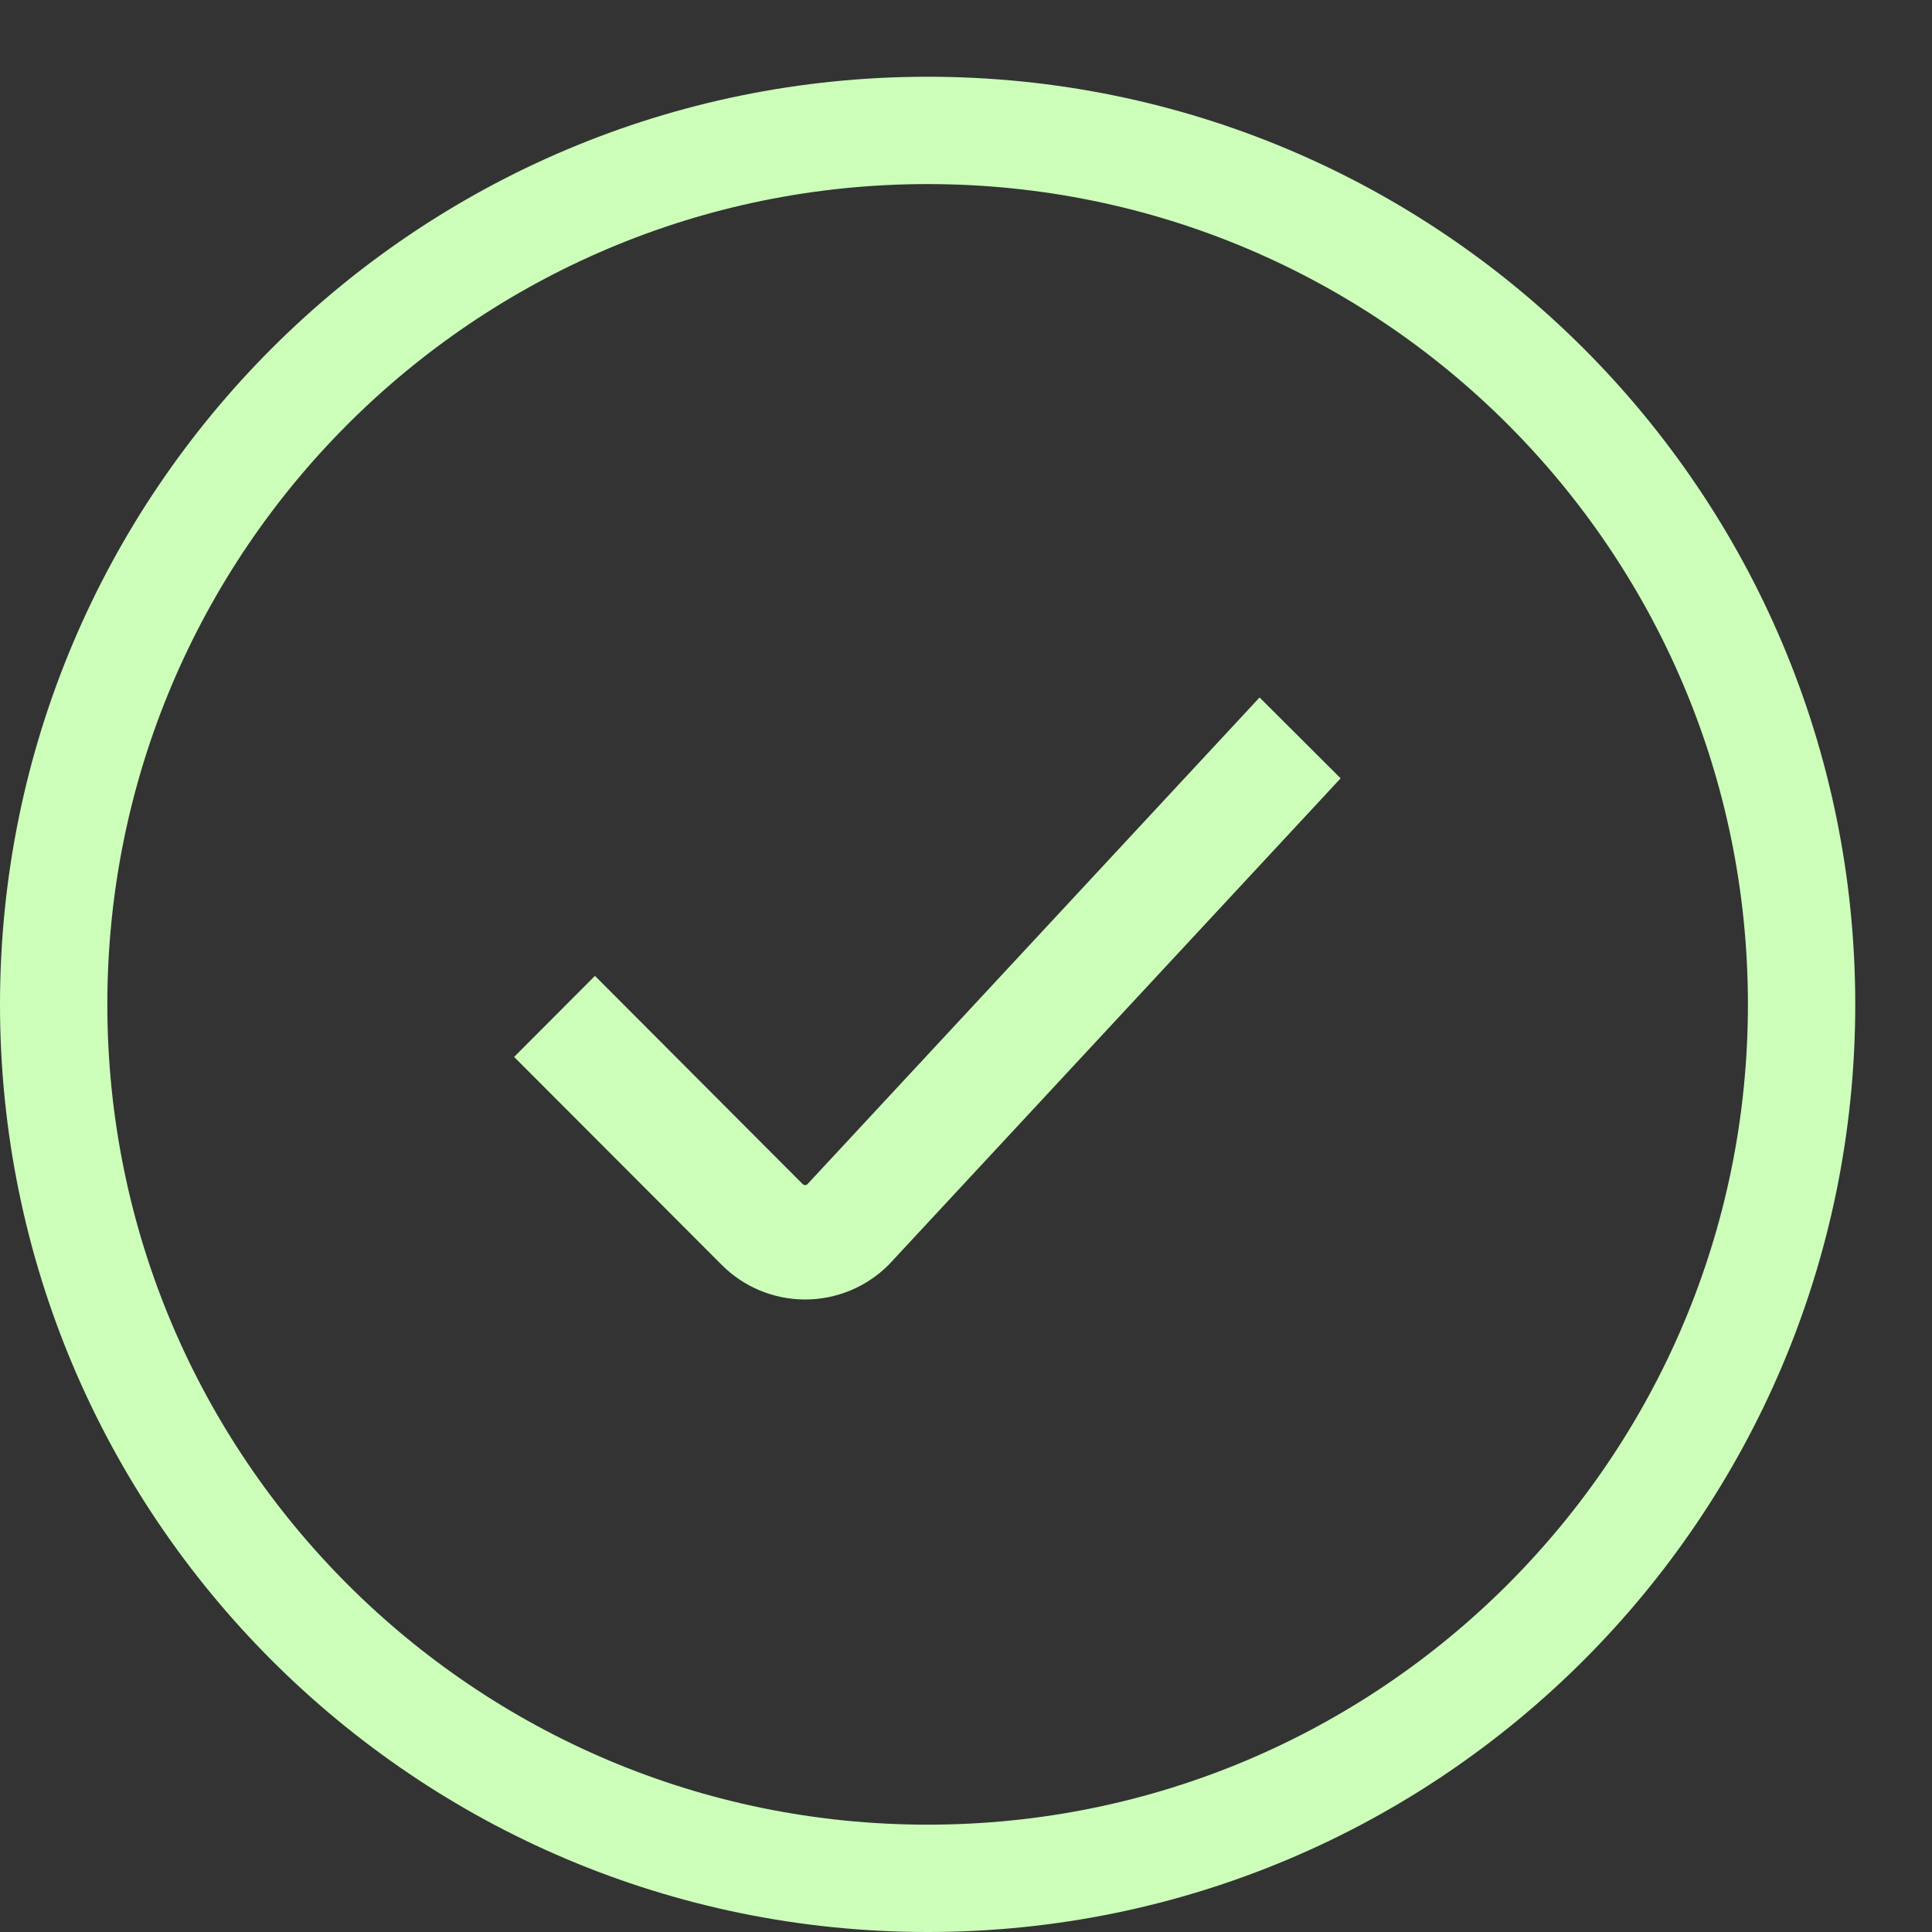
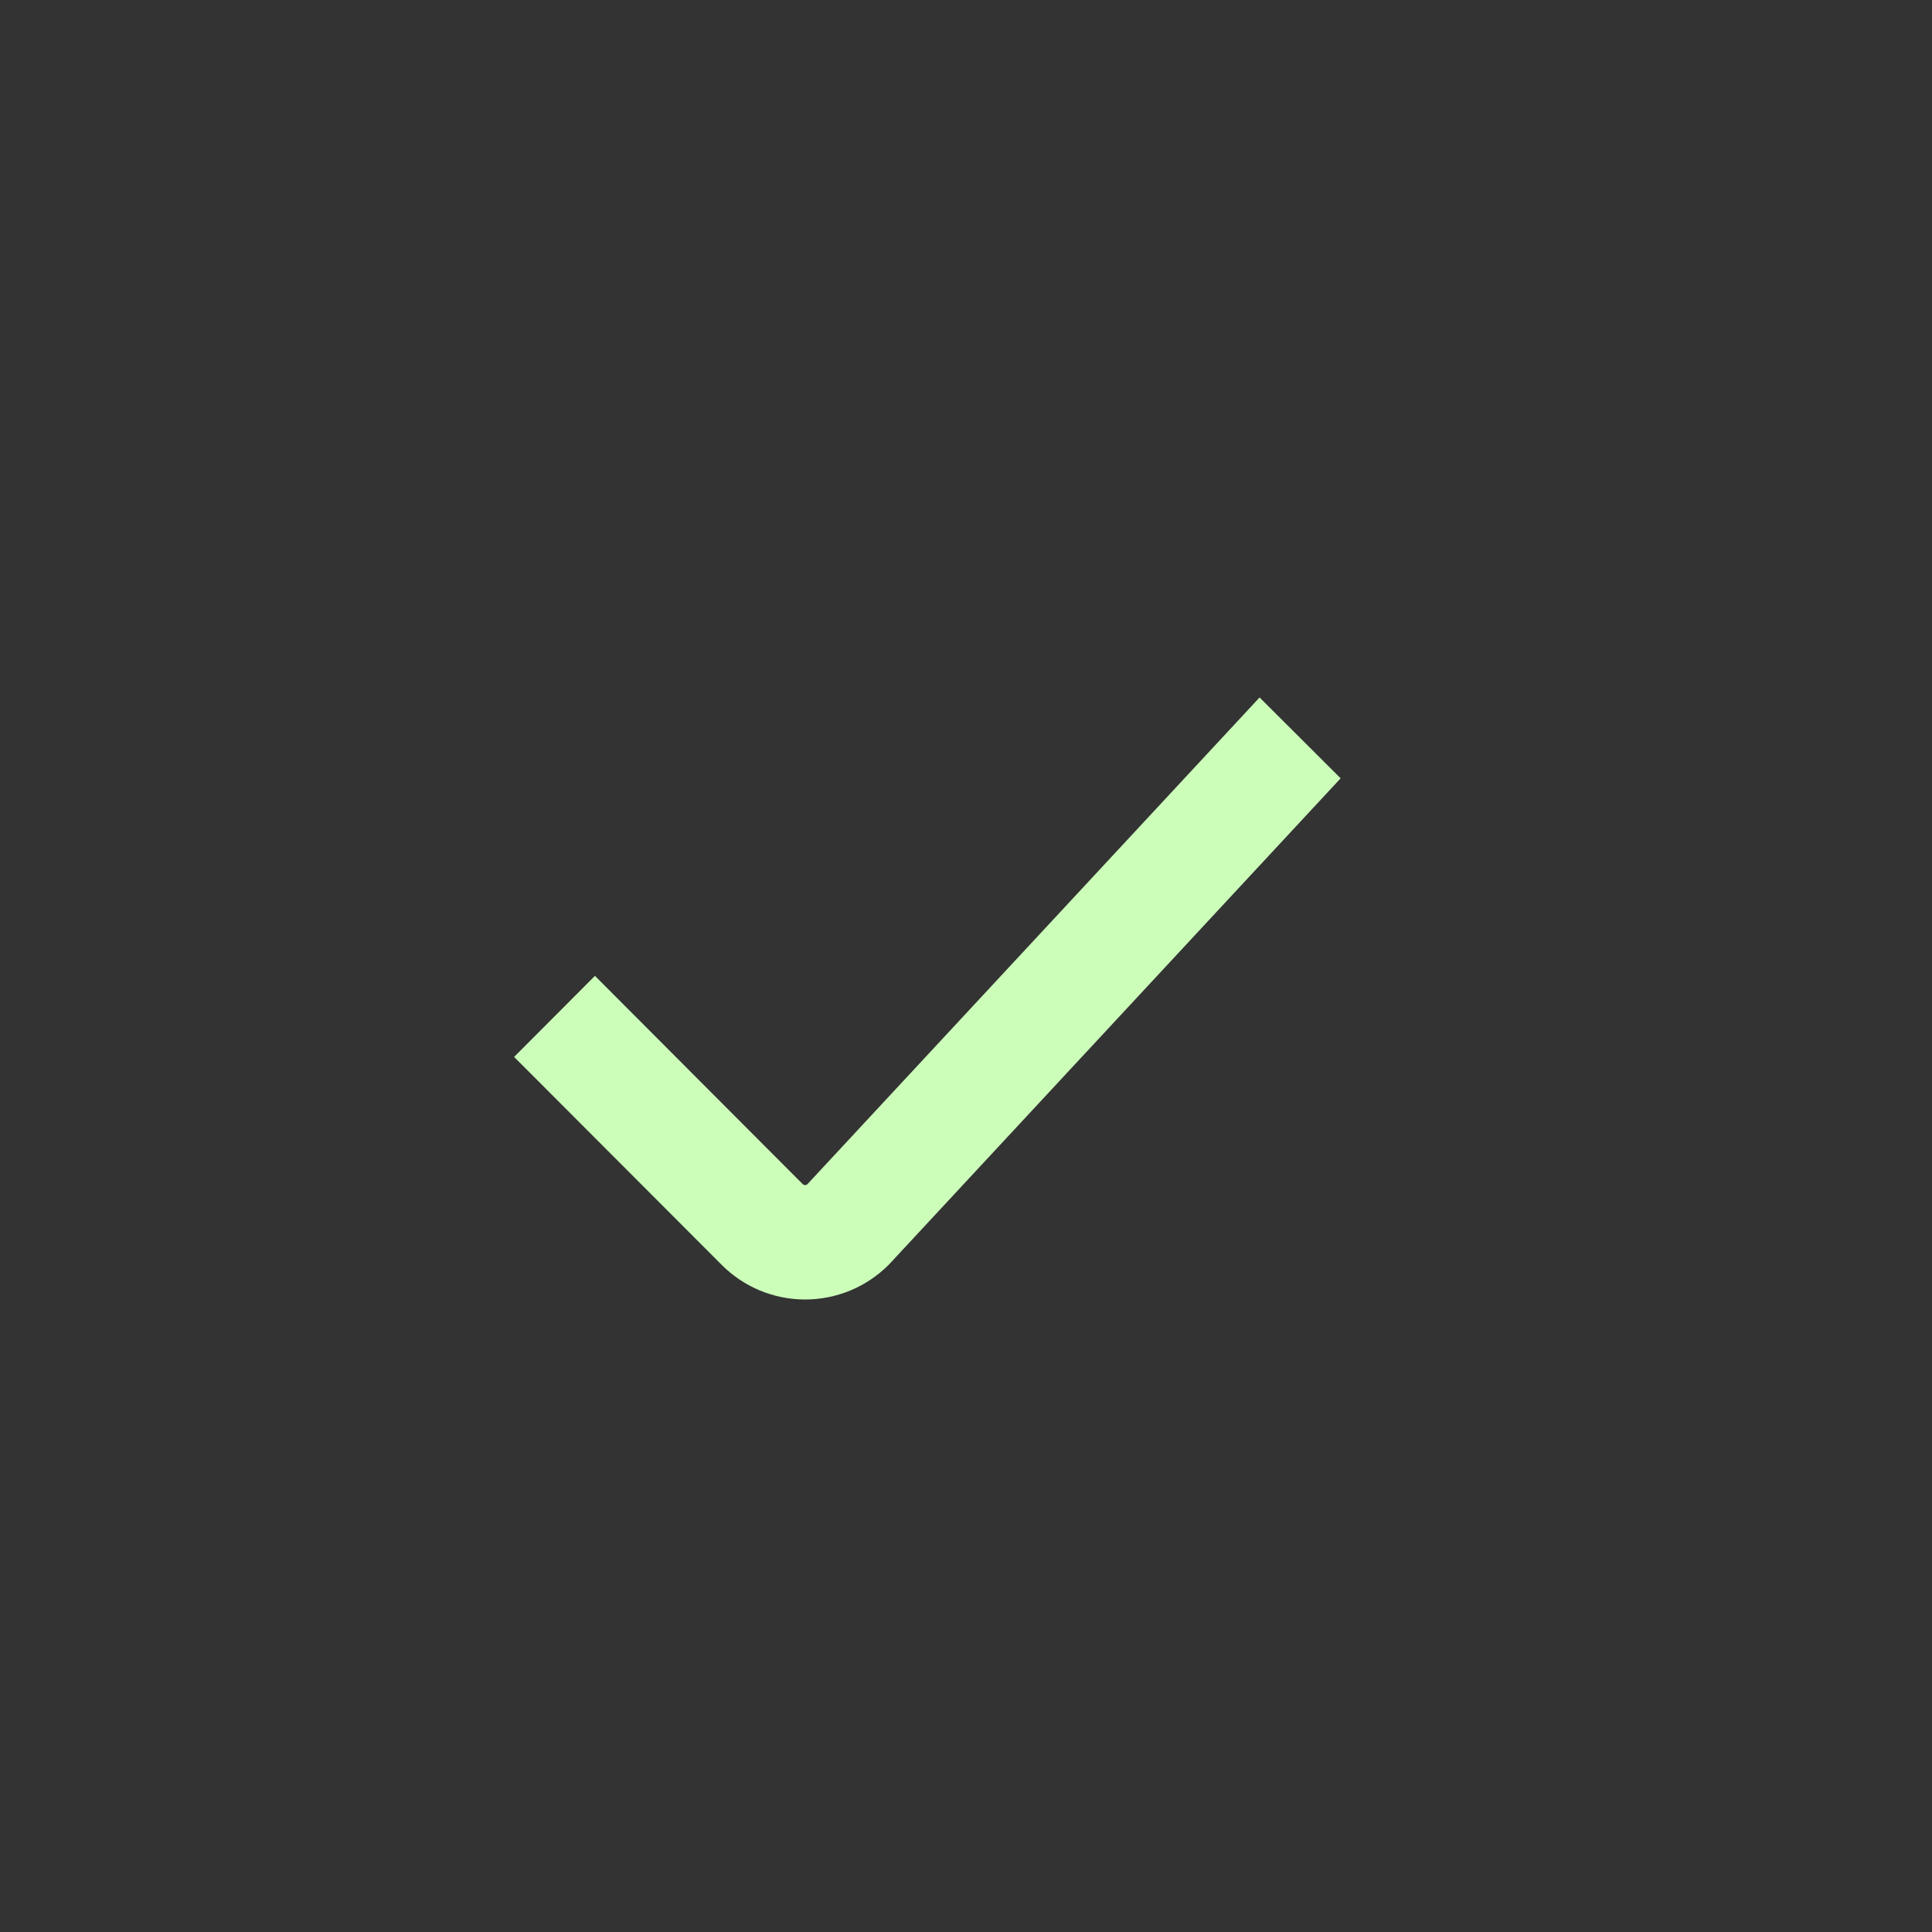
<svg xmlns="http://www.w3.org/2000/svg" width="18" height="18" viewBox="0 0 18 18" fill="none">
  <rect x="0" y="0" width="18" height="18" fill="#333333" stroke="none" />
-   <path d="M0.5 9.358C0.5 4.86 4.146 1.215 8.643 1.215C13.14 1.215 16.785 4.86 16.785 9.358C16.785 13.855 13.14 17.5 8.643 17.5C4.146 17.5 0.5 13.855 0.5 9.358Z" stroke="#CCFEBA" />
  <path d="M12.143 7.258L8.102 11.608C7.942 11.768 7.726 11.857 7.501 11.857C7.276 11.857 7.06 11.768 6.901 11.608L5.143 9.847L5.543 9.446L7.301 11.208C7.354 11.261 7.426 11.291 7.501 11.291C7.576 11.291 7.648 11.261 7.701 11.208L11.742 6.858L12.143 7.258Z" fill="#CCFEBA" stroke="#CCFEBA" stroke-width="0.5" />
</svg>